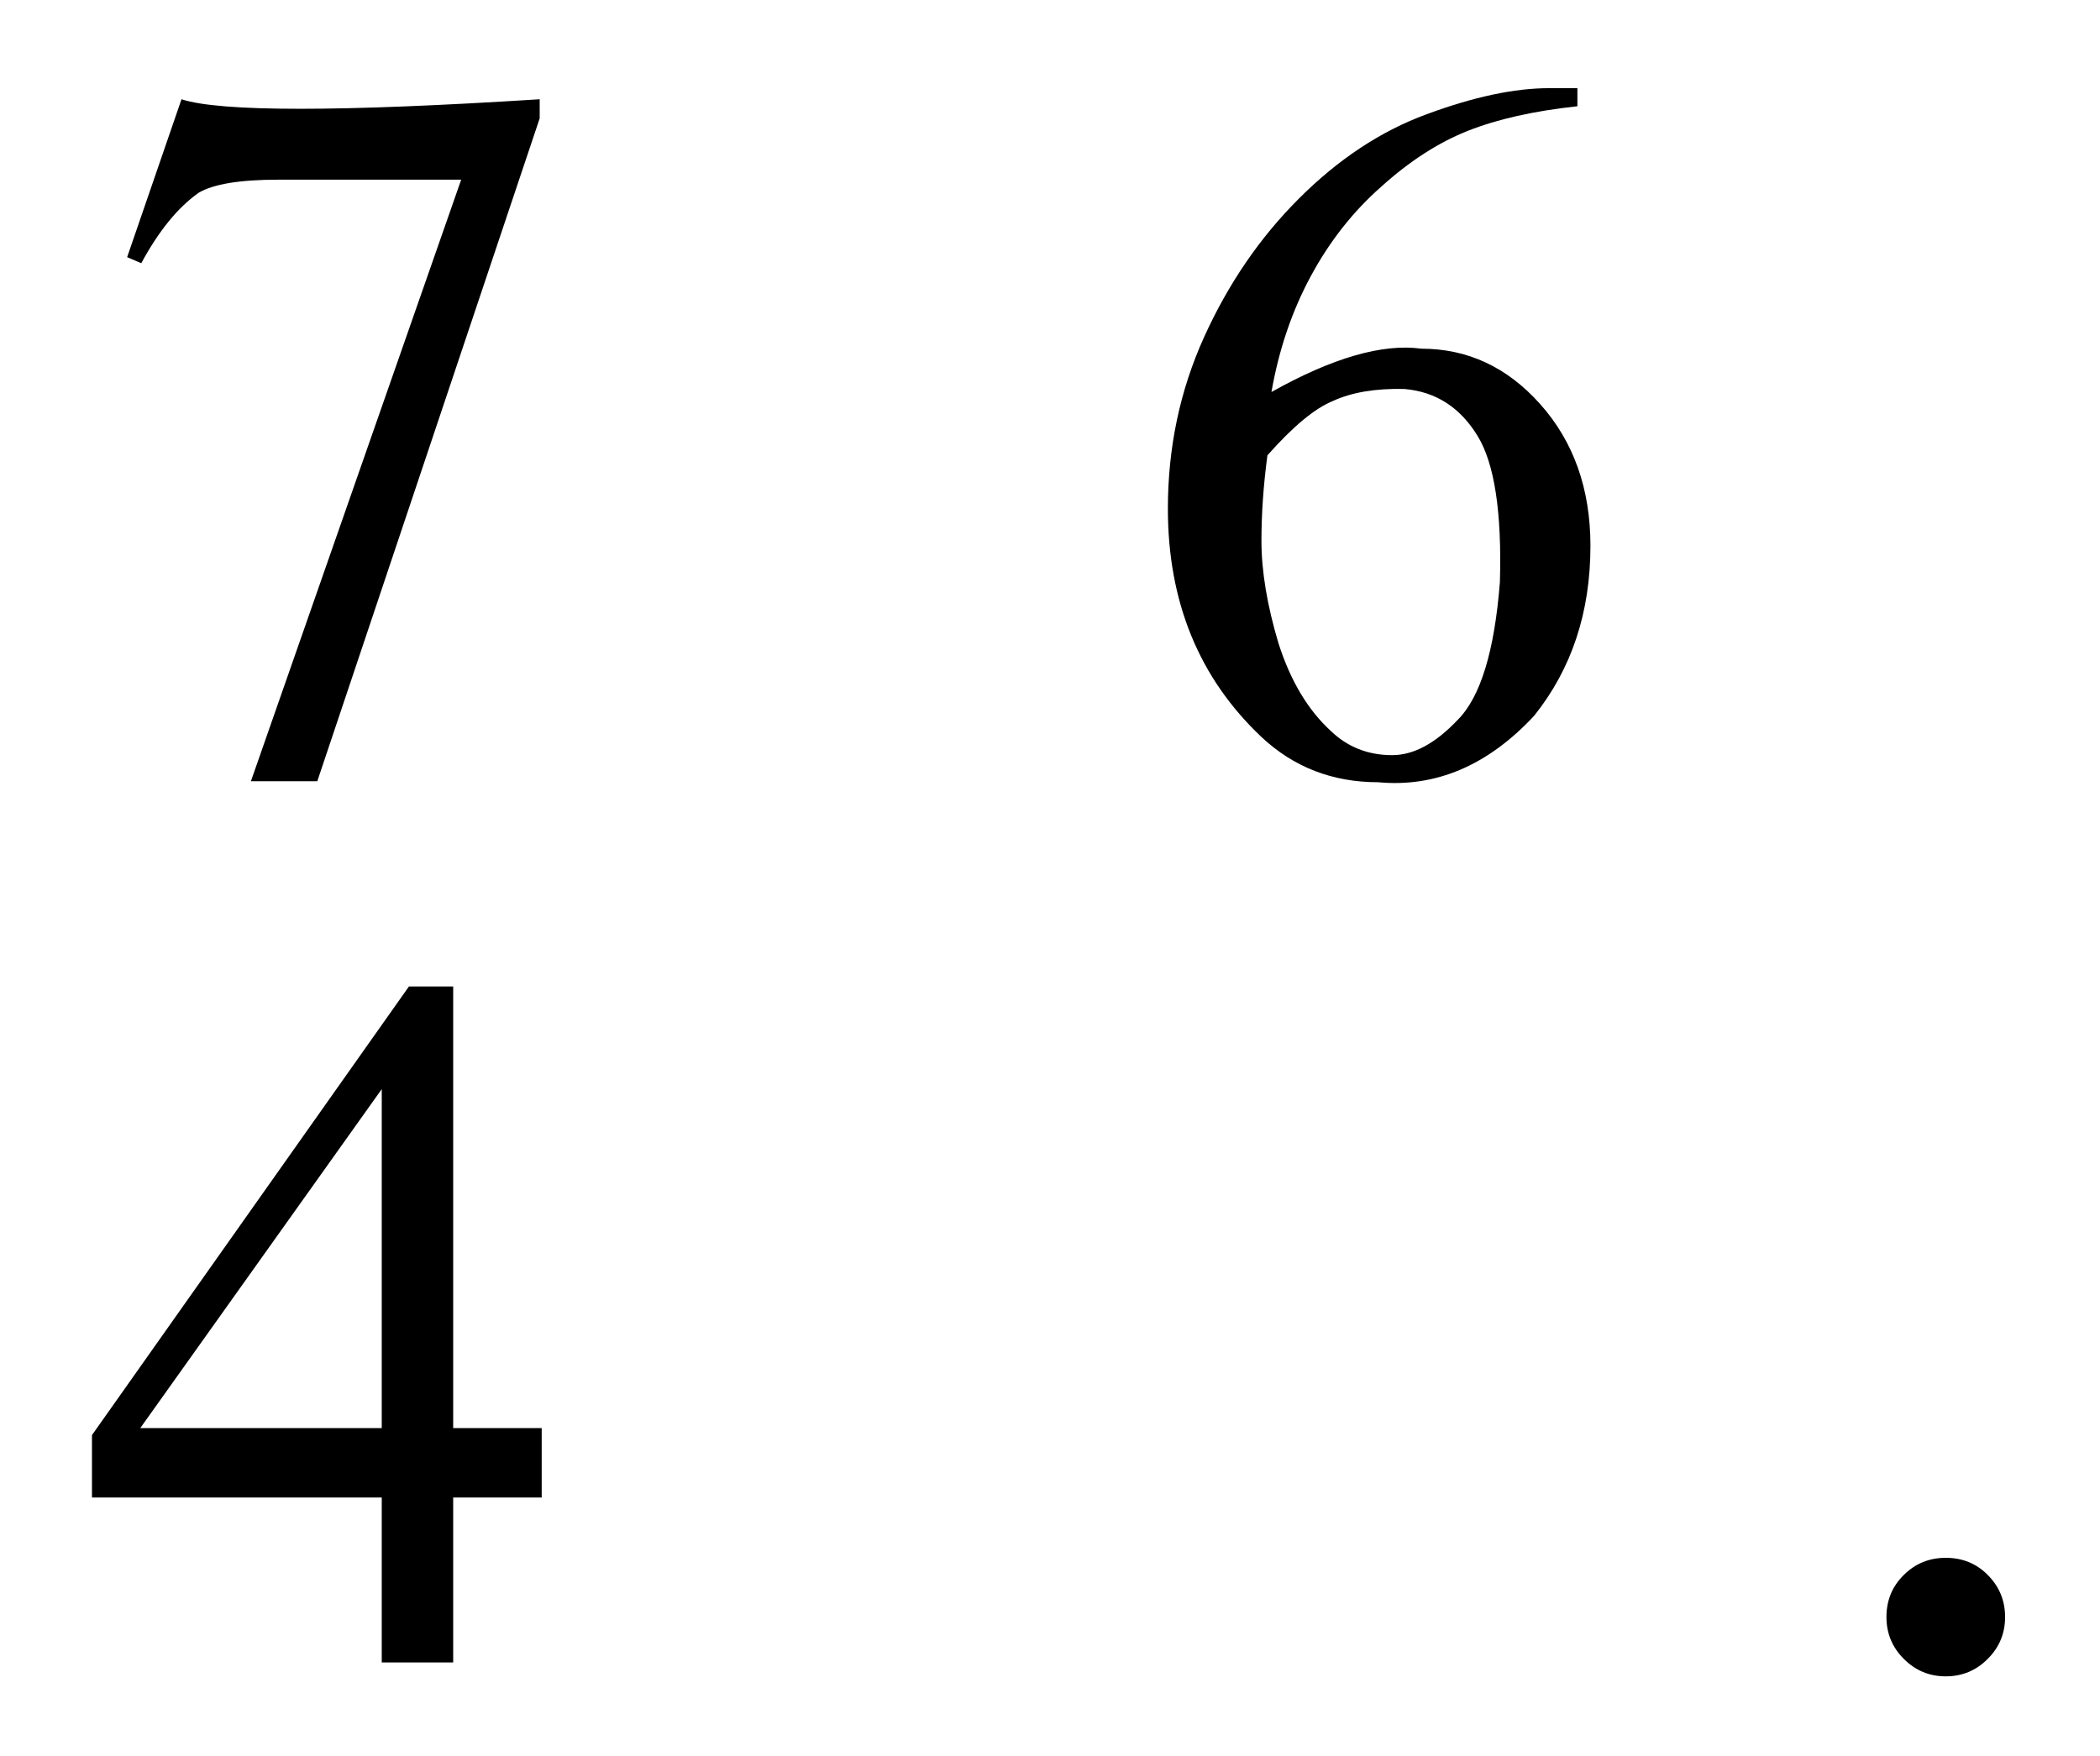
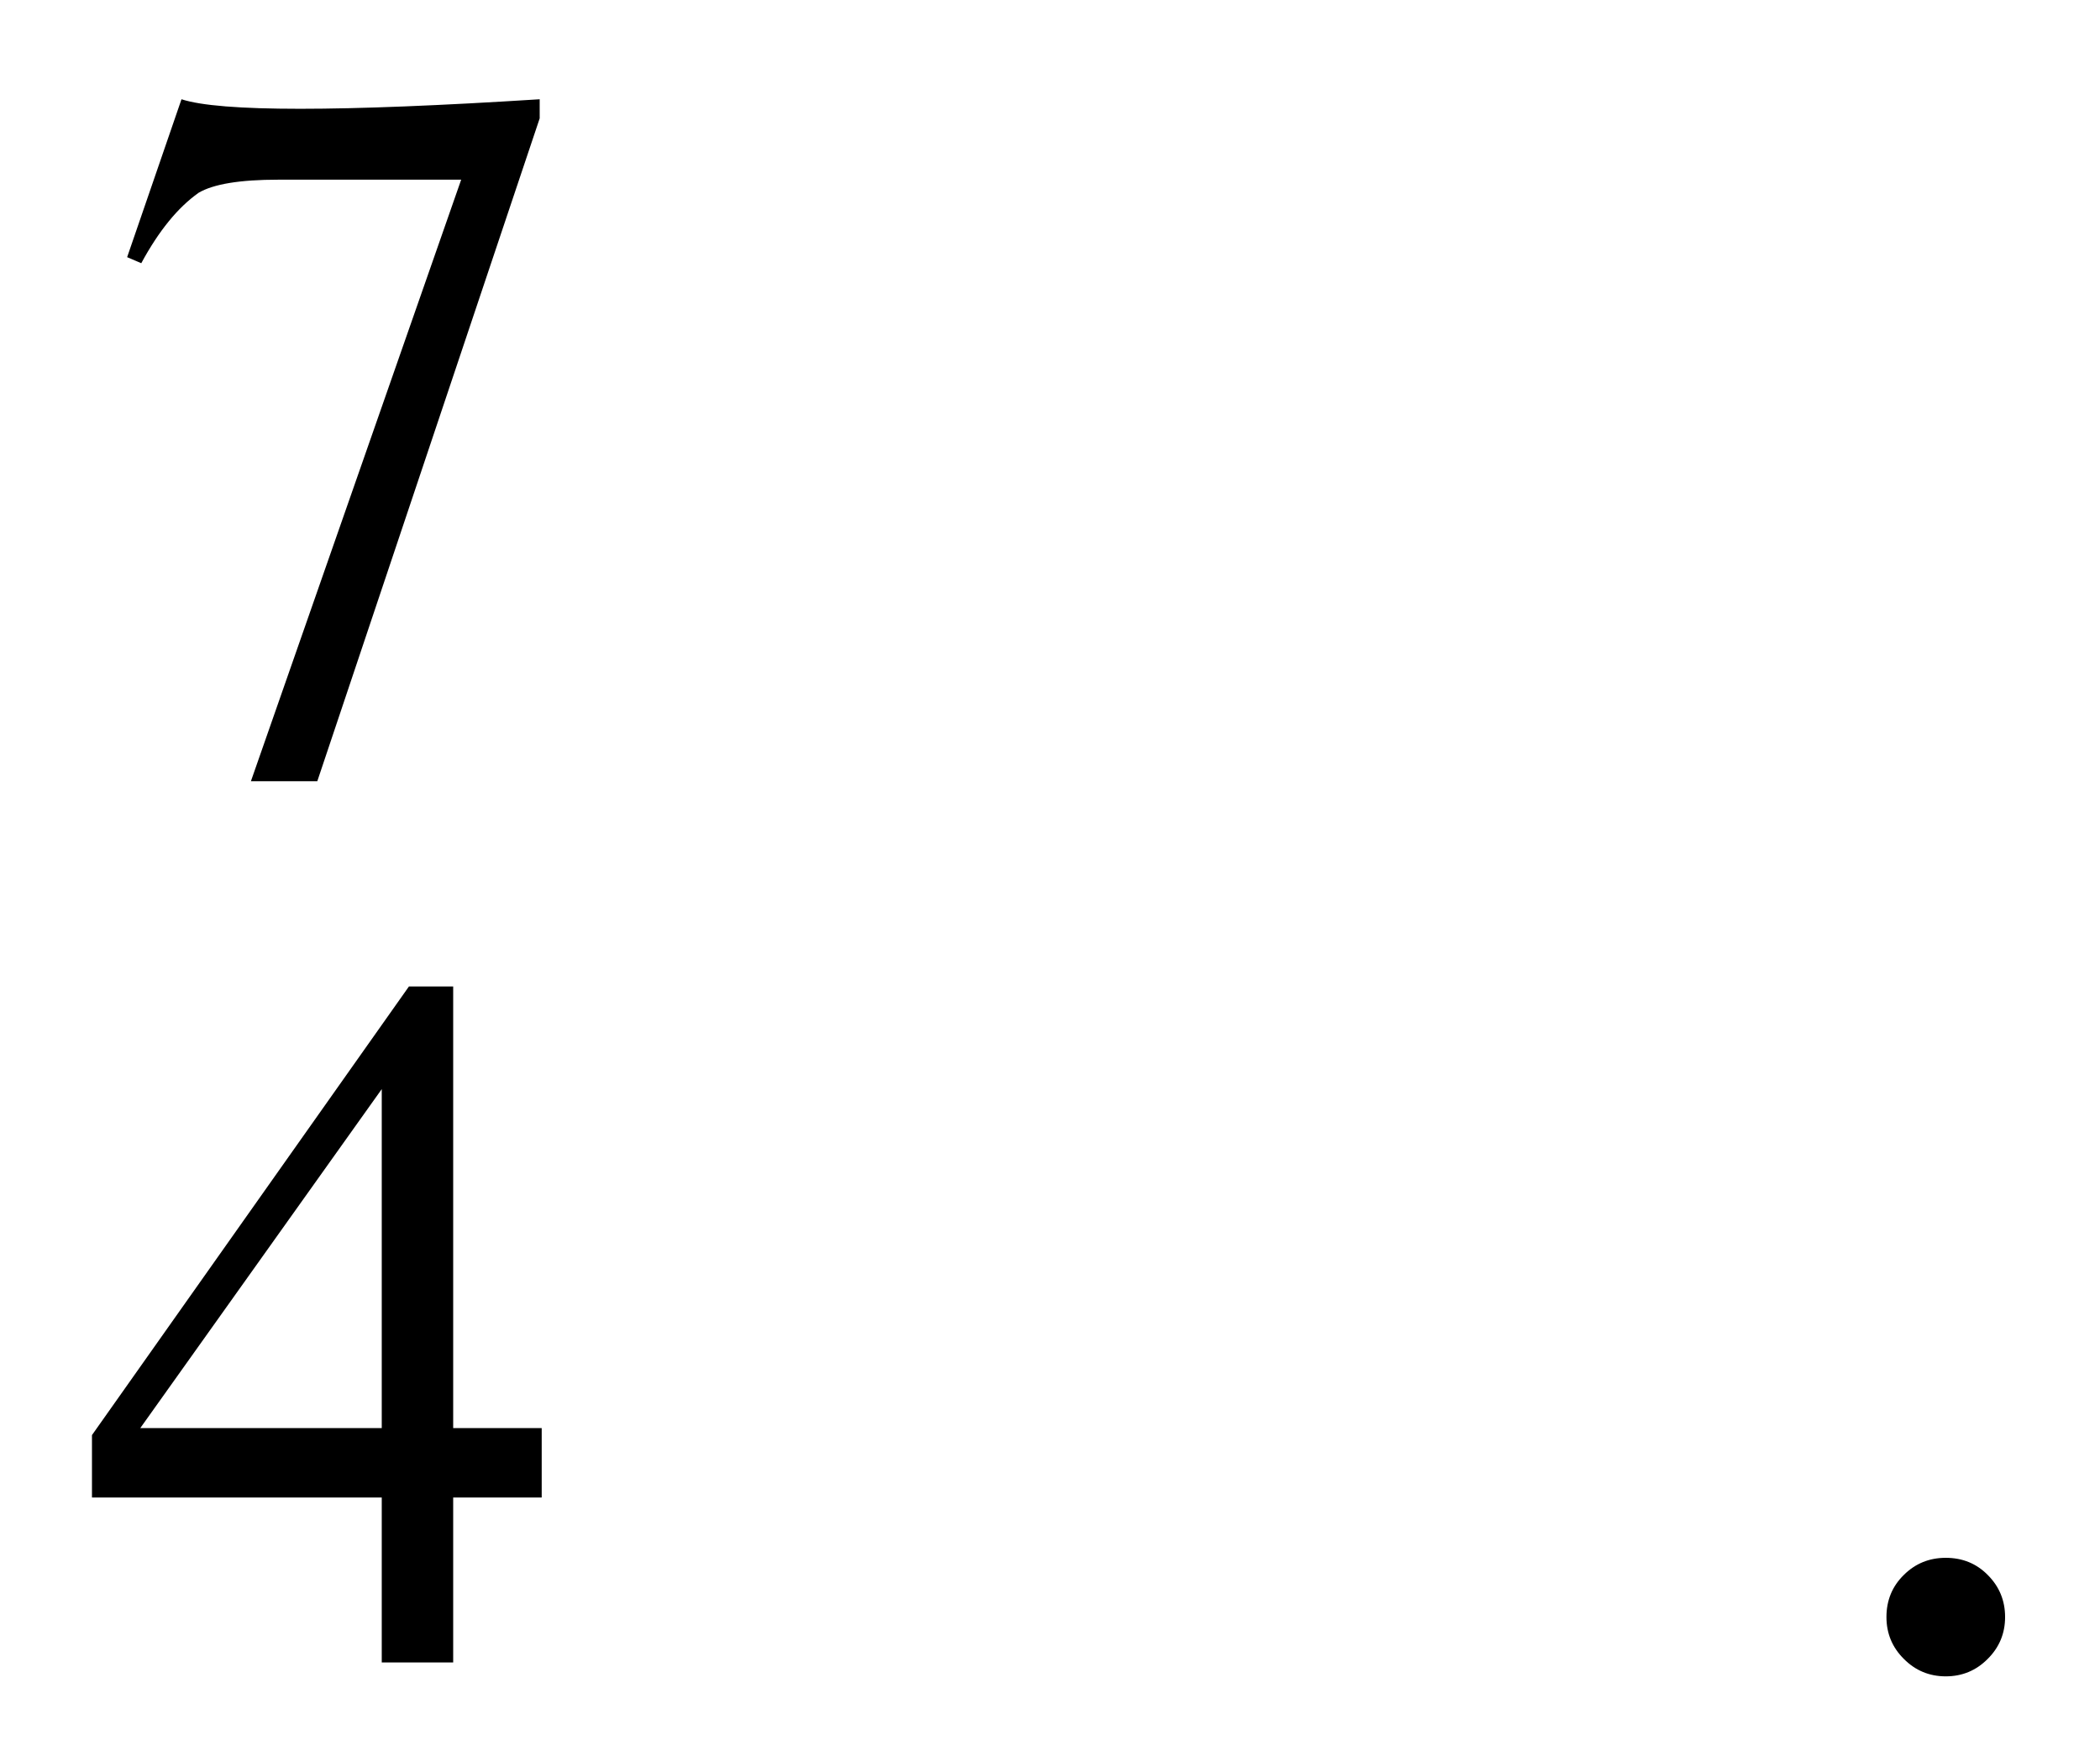
<svg xmlns="http://www.w3.org/2000/svg" width="100%" height="100%" viewBox="0 0 104 87" version="1.1" xml:space="preserve" style="fill-rule:evenodd;clip-rule:evenodd;stroke-linejoin:round;stroke-miterlimit:2;">
  <g id="Trim" transform="matrix(4.167,0,0,4.167,0,0)">
    <path d="M6.438,16.977L6.438,17.802L5.386,17.802L5.386,19.763L4.537,19.763L4.537,17.802L1.093,17.802L1.093,17.06L4.86,11.727L5.386,11.727L5.386,16.977L6.438,16.977ZM4.537,16.977L4.537,12.947L1.667,16.977L4.537,16.977Z" style="fill-rule:nonzero;" />
    <g>
      <path d="M2.157,1.18C2.619,1.331 4.038,1.331 6.414,1.18L6.414,1.407L3.771,9.287L2.982,9.287L5.481,2.136L3.305,2.136C2.851,2.136 2.536,2.188 2.36,2.292C2.113,2.467 1.886,2.746 1.679,3.129L1.511,3.057L2.157,1.18Z" style="fill-rule:nonzero;" />
-       <path d="M18.747,1.048L18.747,1.263C18.228,1.319 17.794,1.417 17.443,1.556C17.092,1.696 16.75,1.917 16.415,2.22C16.08,2.515 15.801,2.87 15.578,3.284C15.354,3.699 15.199,4.157 15.111,4.66C15.837,4.253 16.431,4.082 16.893,4.145C17.443,4.145 17.913,4.365 18.304,4.803C18.703,5.25 18.902,5.812 18.902,6.489C18.902,7.278 18.679,7.952 18.232,8.51C17.682,9.1 17.064,9.363 16.379,9.299C15.837,9.299 15.374,9.12 14.992,8.761C14.25,8.06 13.88,7.155 13.88,6.047C13.88,5.321 14.023,4.642 14.31,4.008C14.597,3.374 14.972,2.826 15.434,2.364C15.904,1.893 16.411,1.558 16.953,1.359C17.511,1.152 17.997,1.048 18.412,1.048L18.747,1.048ZM15.063,5.413C15.016,5.764 14.992,6.103 14.992,6.429C14.992,6.788 15.059,7.195 15.195,7.649C15.338,8.096 15.546,8.442 15.817,8.69C16.016,8.881 16.259,8.977 16.546,8.977C16.801,8.977 17.06,8.837 17.324,8.558C17.595,8.287 17.762,7.741 17.826,6.92C17.85,6.091 17.762,5.513 17.563,5.186C17.355,4.843 17.064,4.656 16.69,4.624C16.347,4.616 16.064,4.664 15.841,4.767C15.625,4.855 15.366,5.07 15.063,5.413Z" style="fill-rule:nonzero;" />
      <path d="M23.125,18.519C23.324,18.519 23.491,18.587 23.626,18.725C23.762,18.862 23.83,19.028 23.83,19.223C23.83,19.418 23.761,19.584 23.623,19.721C23.486,19.859 23.32,19.928 23.125,19.928C22.93,19.928 22.764,19.859 22.627,19.721C22.489,19.584 22.42,19.418 22.42,19.223C22.42,19.024 22.489,18.857 22.627,18.722C22.764,18.586 22.93,18.519 23.125,18.519Z" style="fill-rule:nonzero;" />
    </g>
  </g>
</svg>